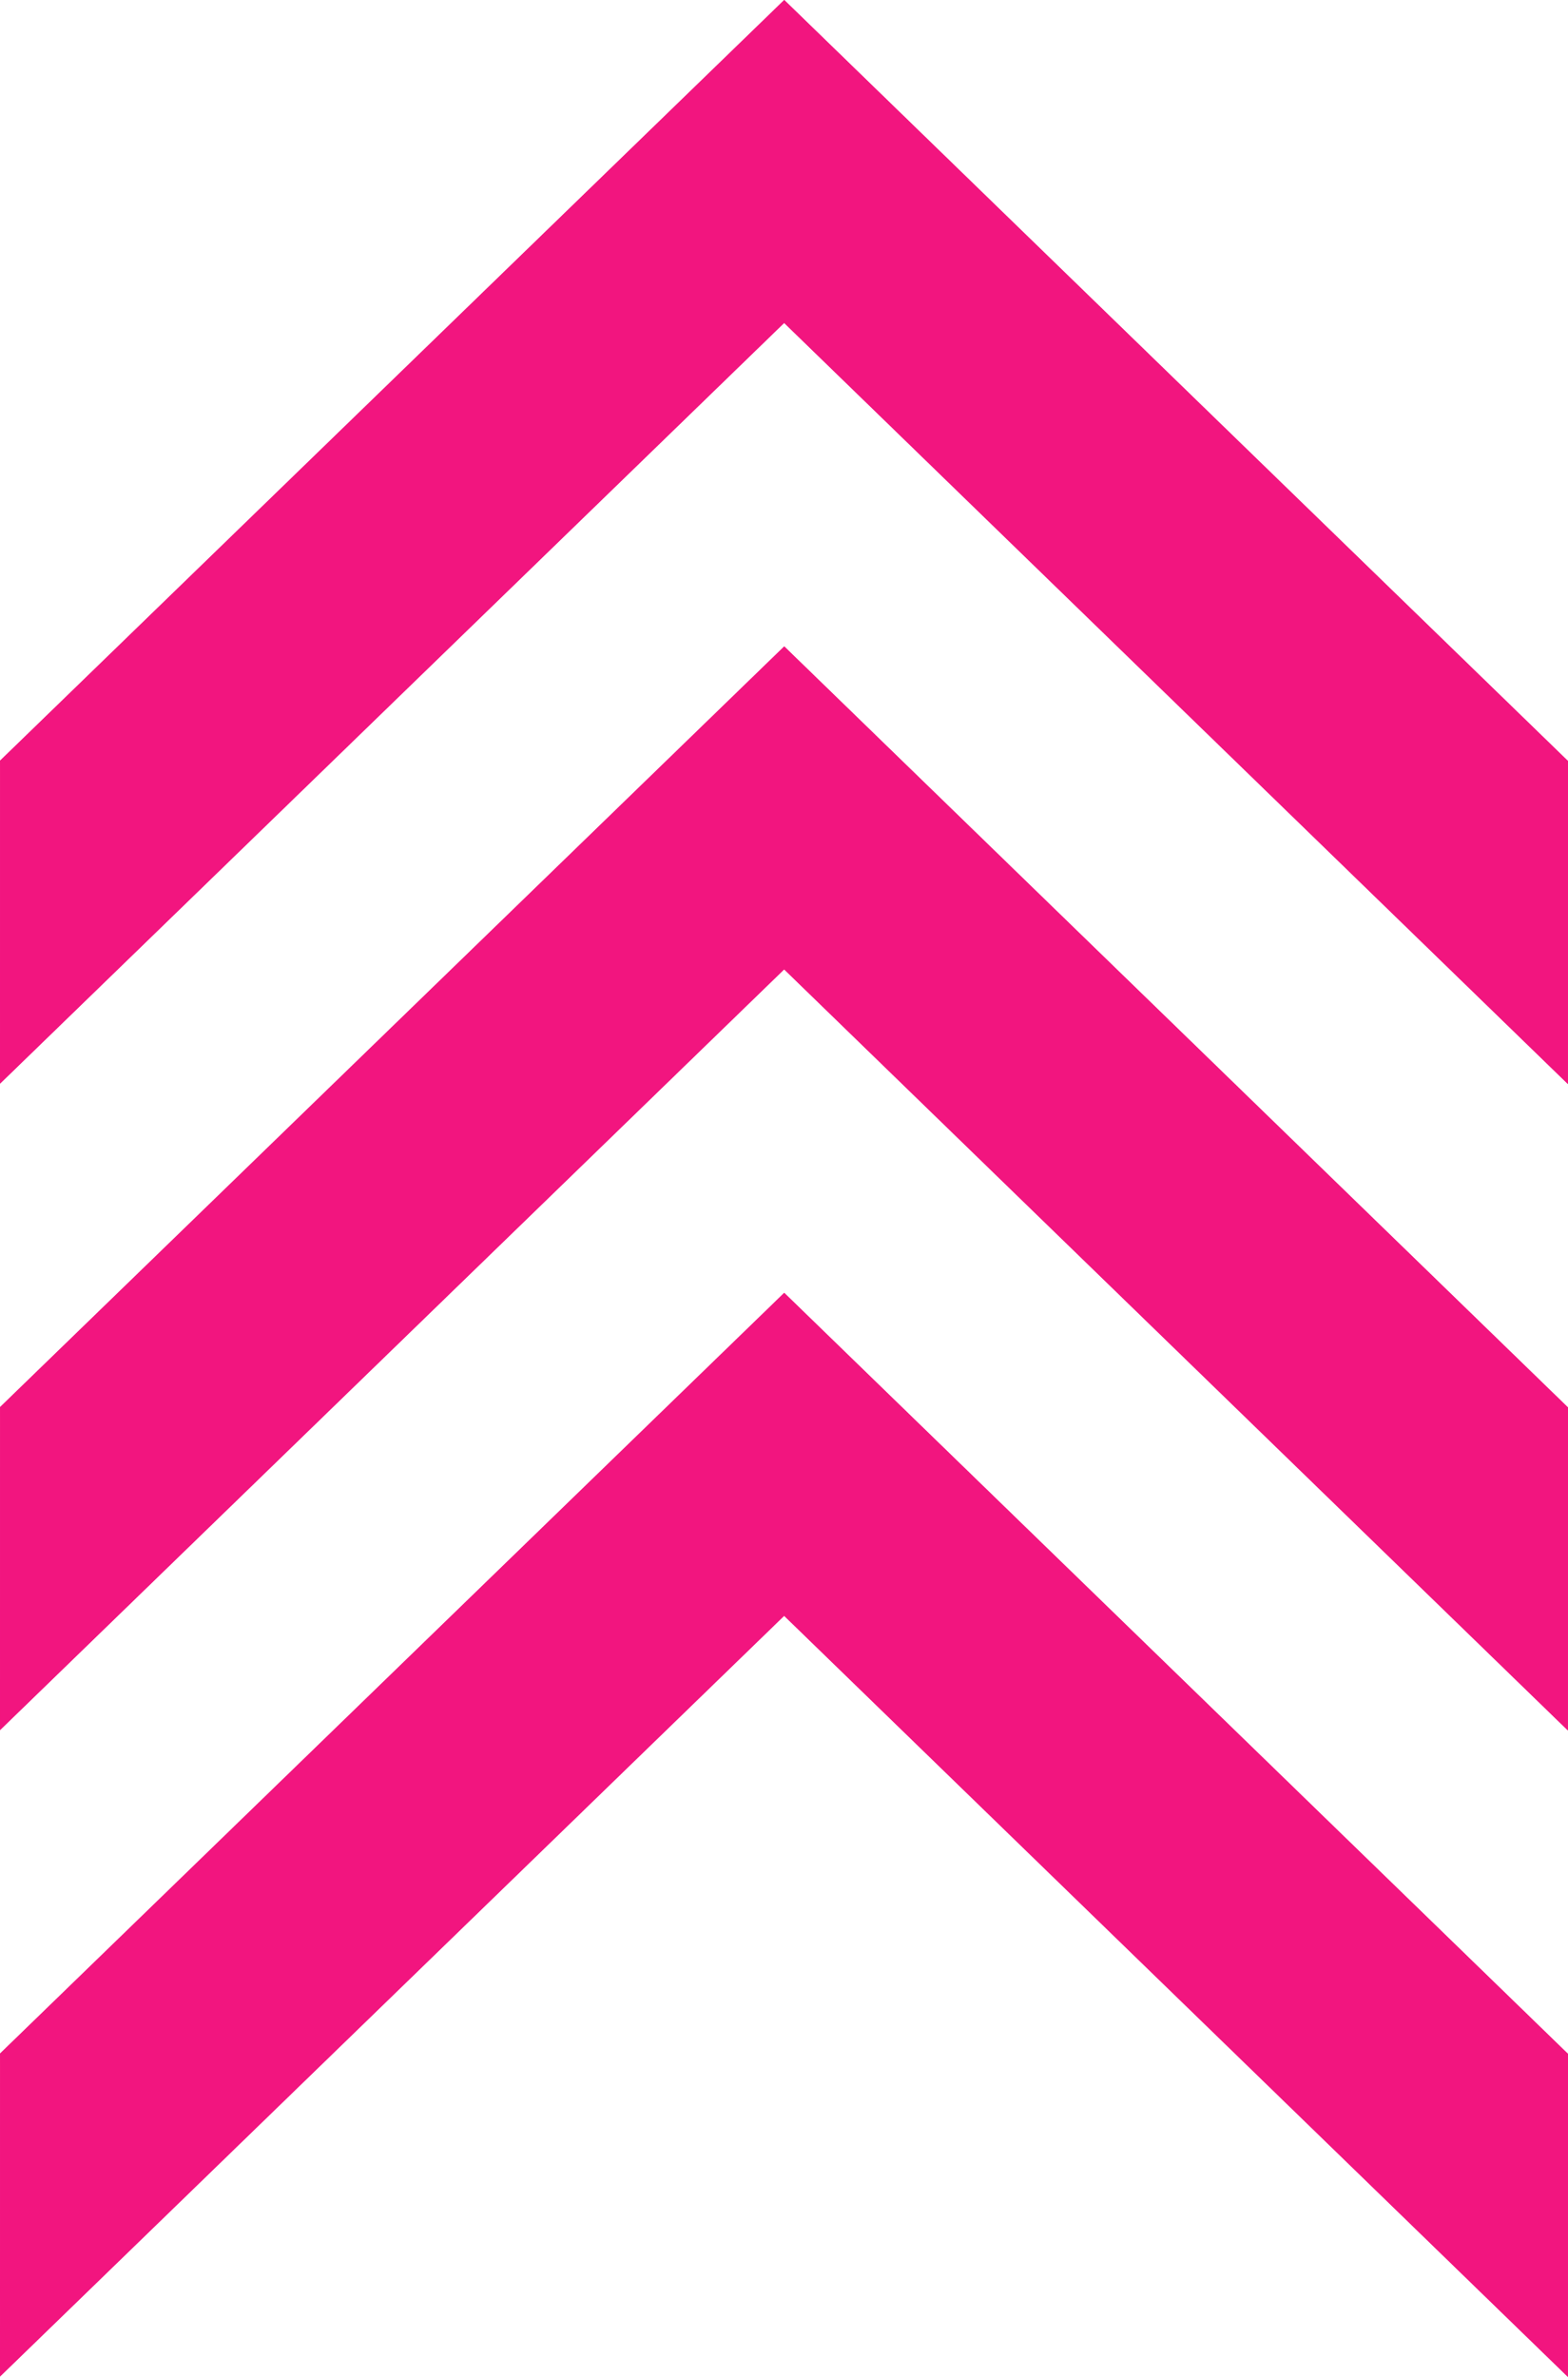
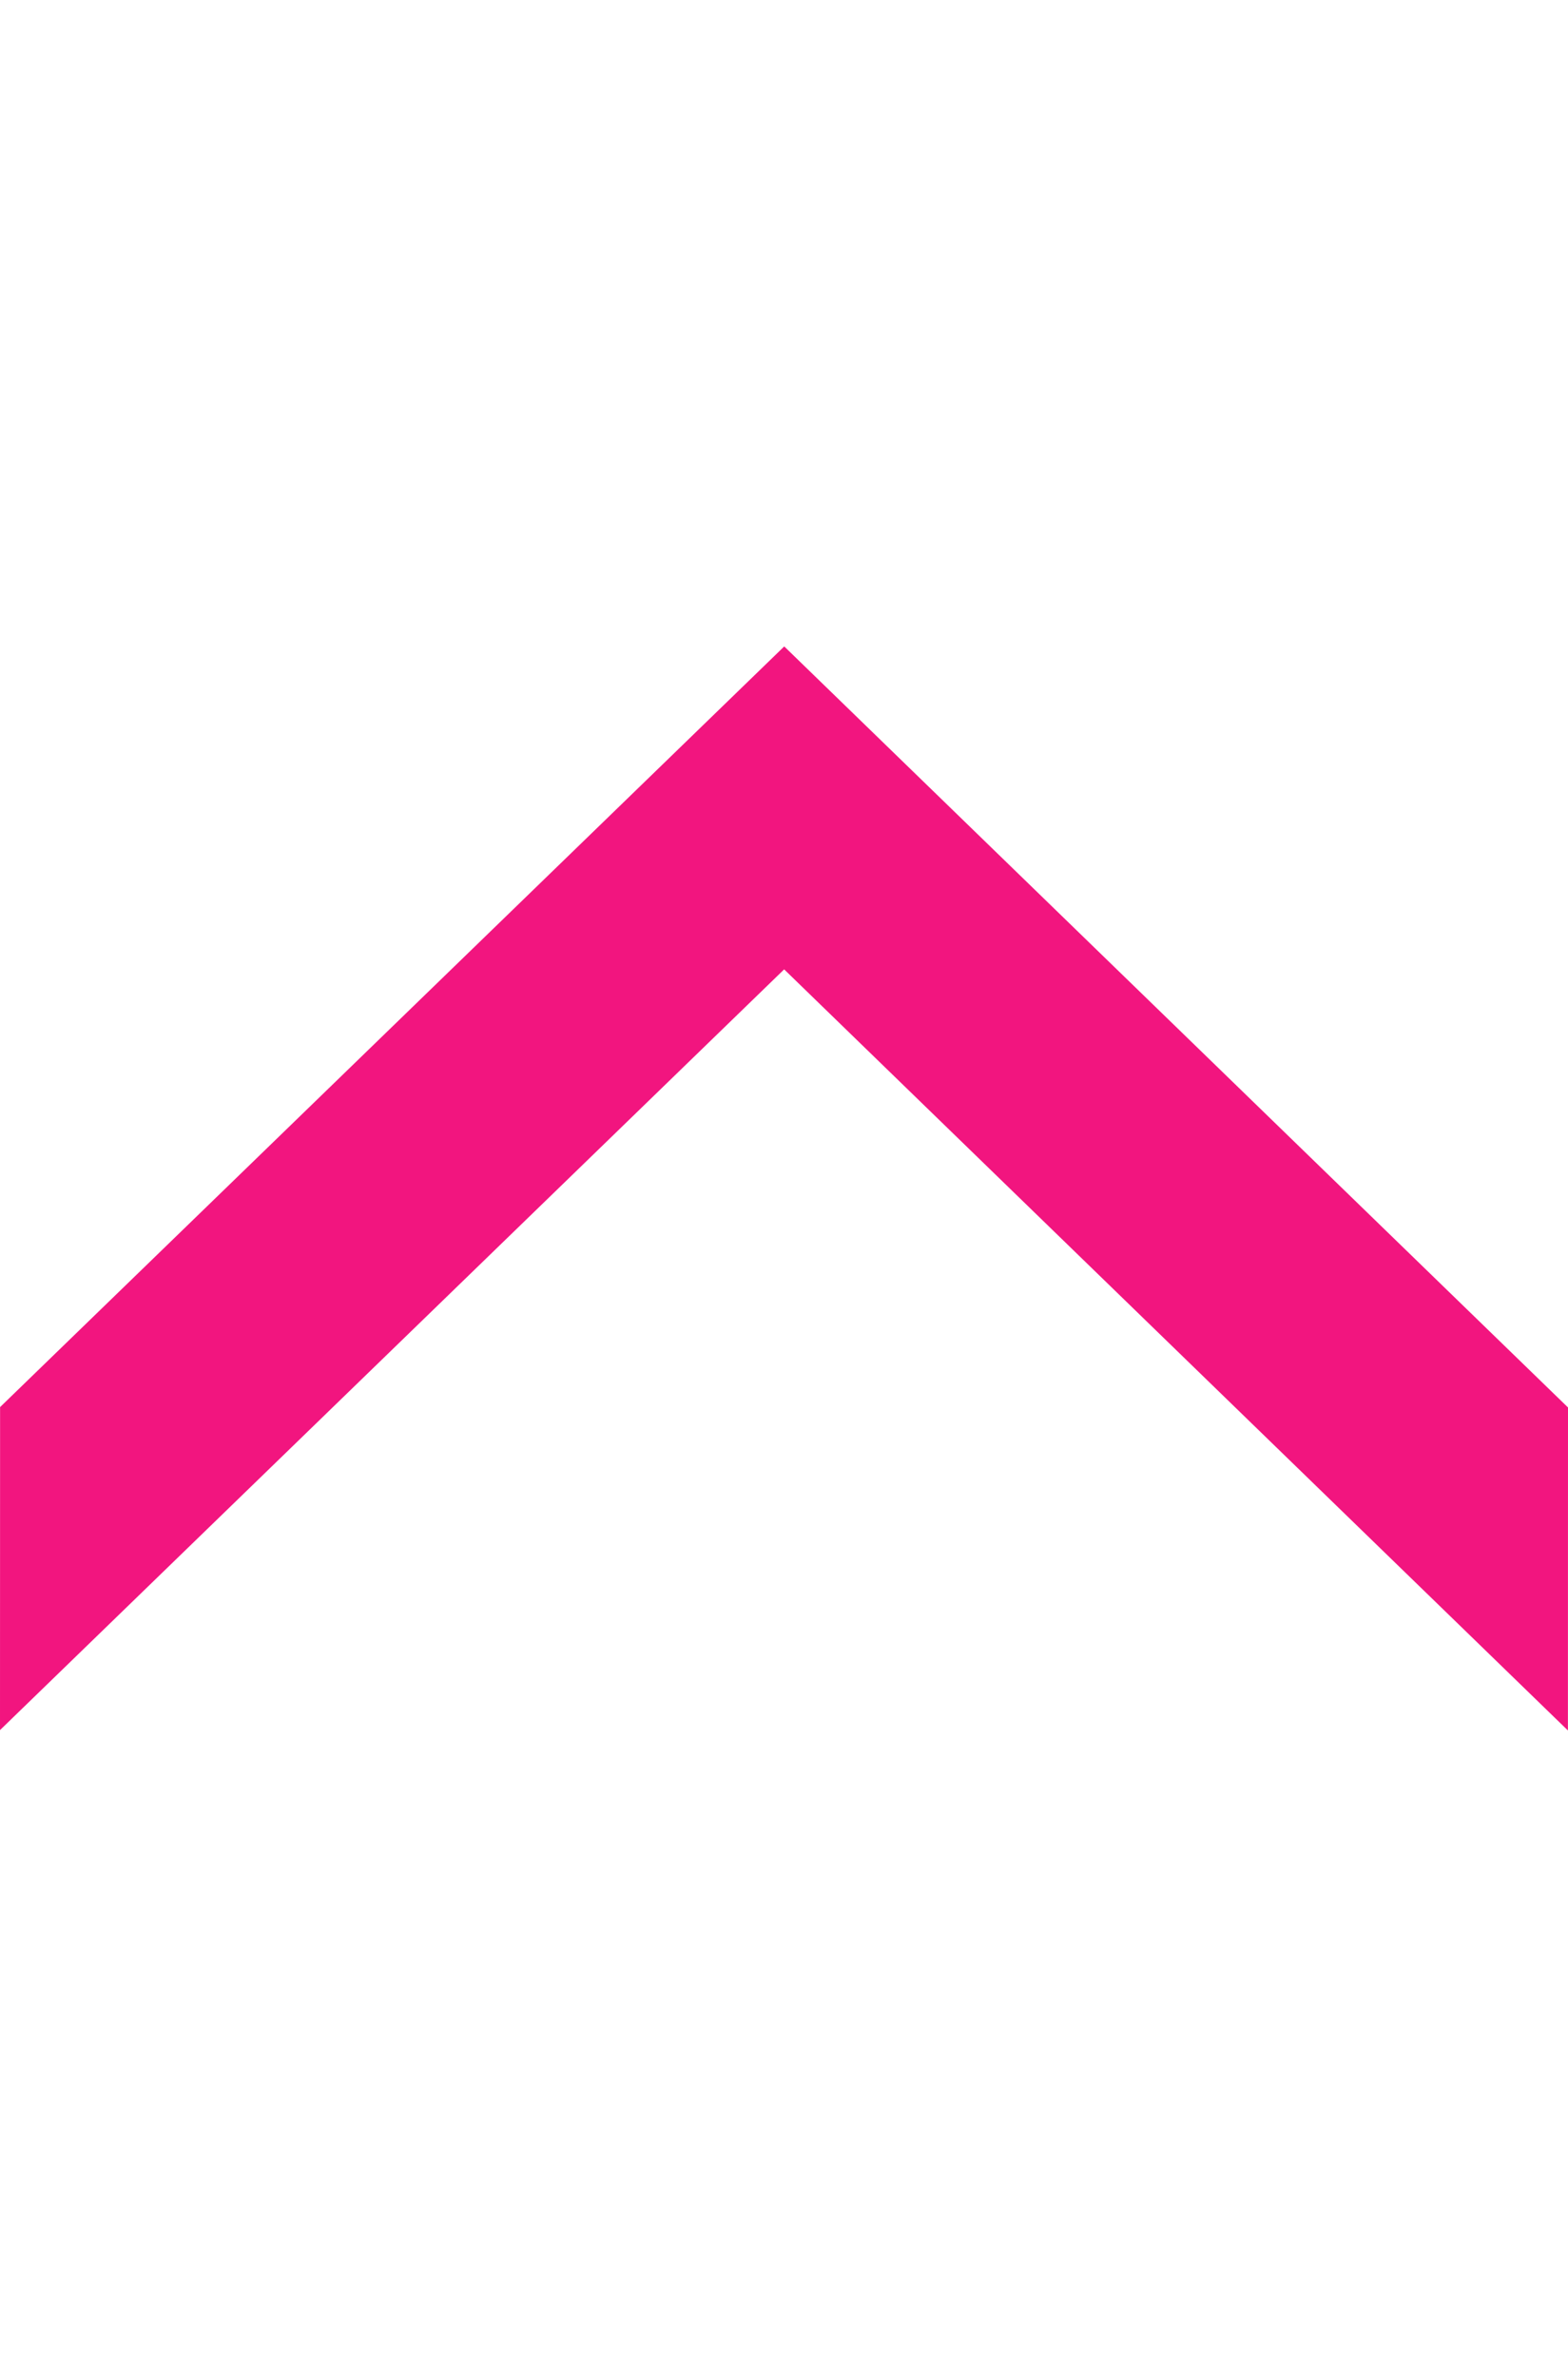
<svg xmlns="http://www.w3.org/2000/svg" width="547" height="829" viewBox="0 0 547 829">
  <g id="CI" transform="translate(-2223 -2276)">
    <g id="CI-2" data-name="CI" transform="translate(1413.239 1496.836)">
      <g id="グループ化_1" data-name="グループ化 1">
-         <path id="パス_1" data-name="パス 1" d="M1356.761,1495.508l-273.42-265.429-273.552,265.3-.028,112.656,273.552-265.326,273.42,265.458Z" fill="#f2157f" />
        <path id="パス_2" data-name="パス 2" d="M1356.761,1270.05l-273.42-265.428-273.552,265.3-.028,112.656,273.552-265.326,273.42,265.458Z" fill="#f2157f" />
-         <path id="パス_3" data-name="パス 3" d="M1356.761,1044.592l-273.42-265.429-273.552,265.3-.028,112.656L1083.314,891.79l273.42,265.458Z" fill="#f2157f" />
      </g>
    </g>
-     <path id="Color_Overlay" data-name="Color Overlay" d="M2496.552,2839.542,2223,3104.868l.027-112.656,273.552-265.3L2770,2992.344,2769.972,3105Zm0-225.457L2223,2879.41l.027-112.656,273.552-265.3L2770,2766.886l-.028,112.656Zm0-225.458L2223,2653.952l.027-112.656L2496.579,2276,2770,2541.428l-.028,112.656Z" fill="#f2157f" />
  </g>
</svg>